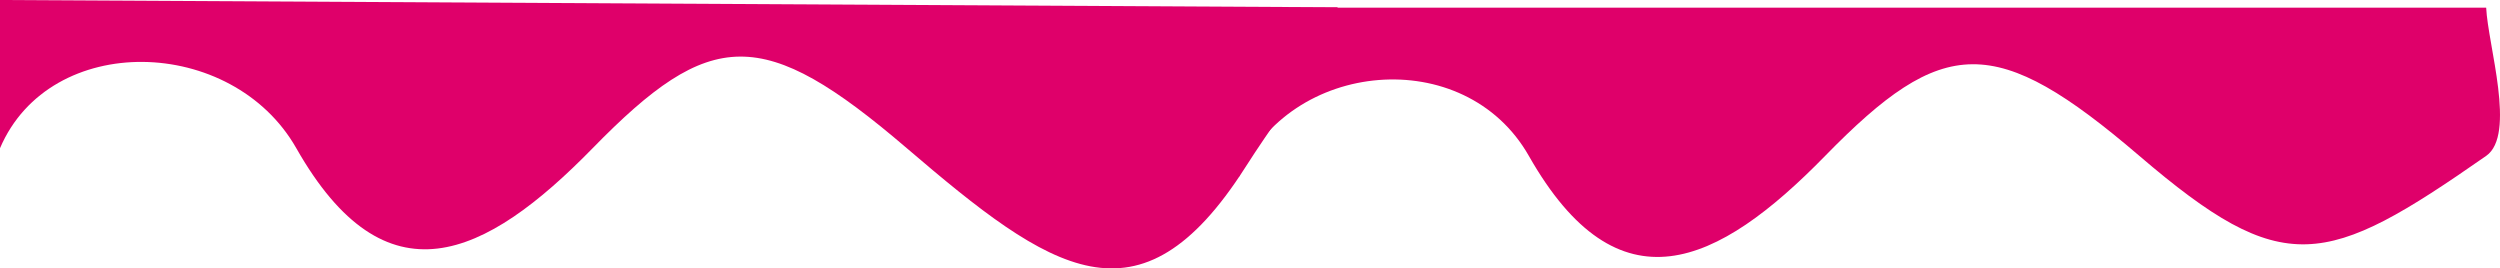
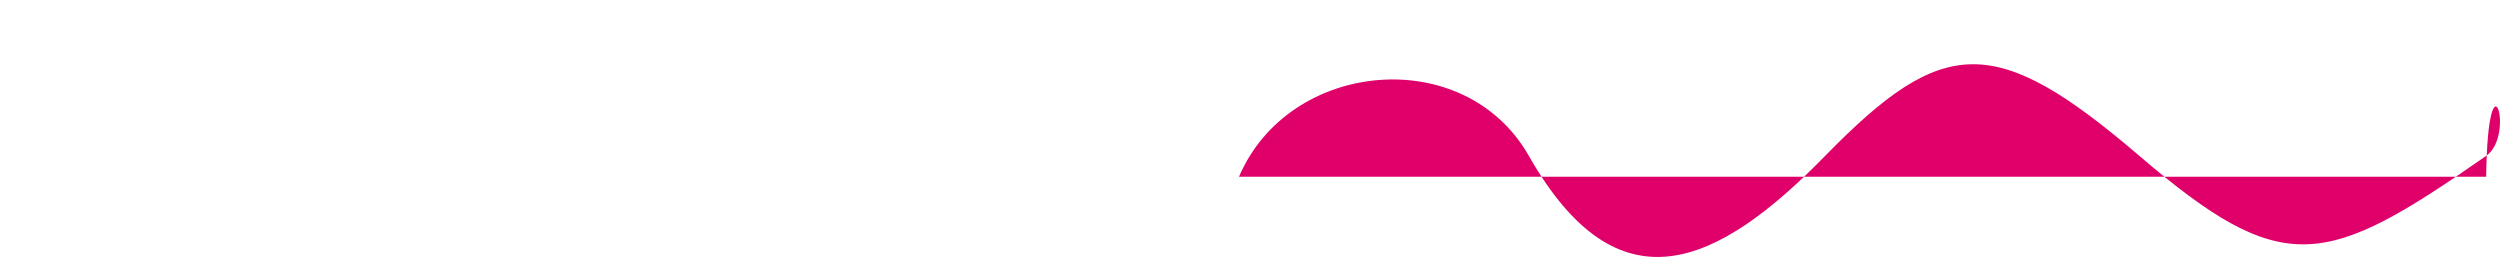
<svg xmlns="http://www.w3.org/2000/svg" width="20890" height="2243" viewBox="0 0 20890 2243" fill="none">
-   <path d="M0 1238.5V0L11176.5 61C11190.7 374.167 10852.5 699.5 10403.5 1402C9520.06 2784.22 8783 2270.23 7577.5 1238.5C6372 206.766 5938.84 228.645 4952 1238.5C4051.5 2160 3223.24 2552.44 2476 1238.5C1940 296 418.5 258 0 1238.5Z" fill="#DF006A" />
-   <path d="M10353 1477L10299 64H20774.5C20788.7 377.167 21027.1 1126.31 20774.5 1302.5C19429 2240.92 19082 2334.23 17876.5 1302.5C16671 270.766 16237.8 292.645 15251 1302.5C14350.5 2224 13522.2 2616.44 12775 1302.5C12239 360 10771.5 496.5 10353 1477Z" fill="#DF006A" />
+   <path d="M10353 1477H20774.5C20788.7 377.167 21027.1 1126.31 20774.5 1302.5C19429 2240.92 19082 2334.23 17876.5 1302.5C16671 270.766 16237.8 292.645 15251 1302.5C14350.5 2224 13522.2 2616.44 12775 1302.5C12239 360 10771.5 496.5 10353 1477Z" fill="#DF006A" />
</svg>